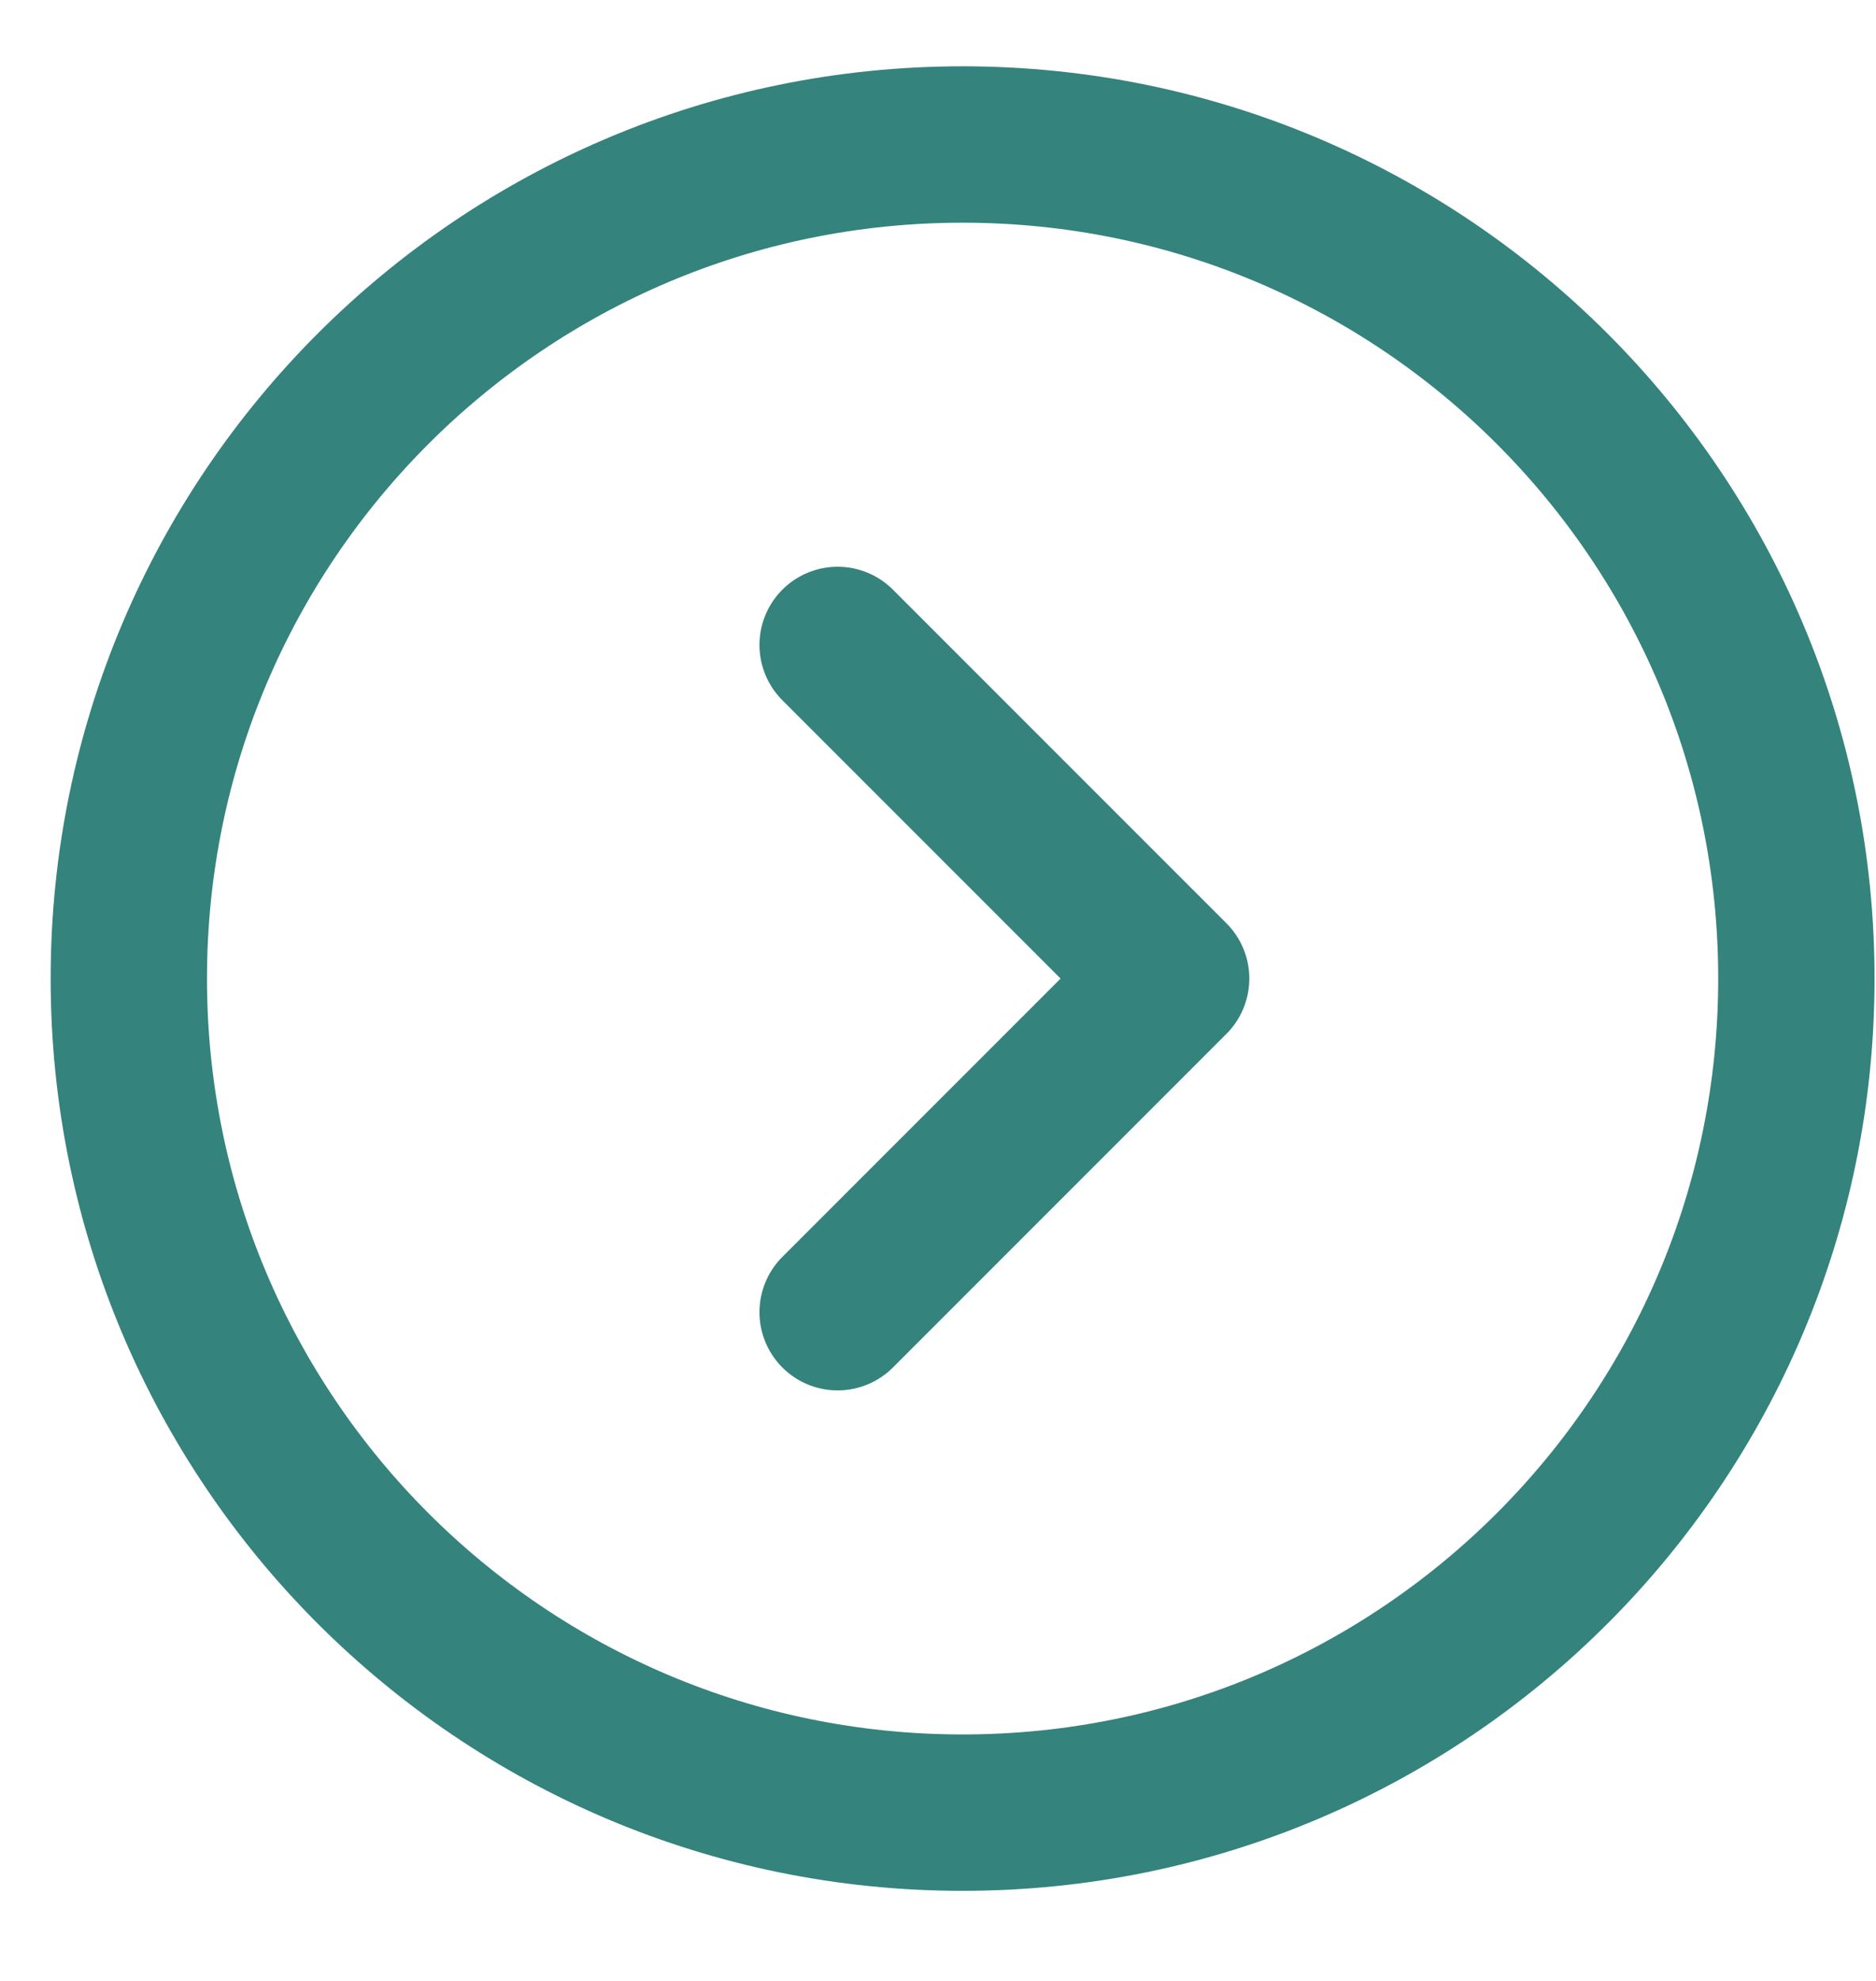
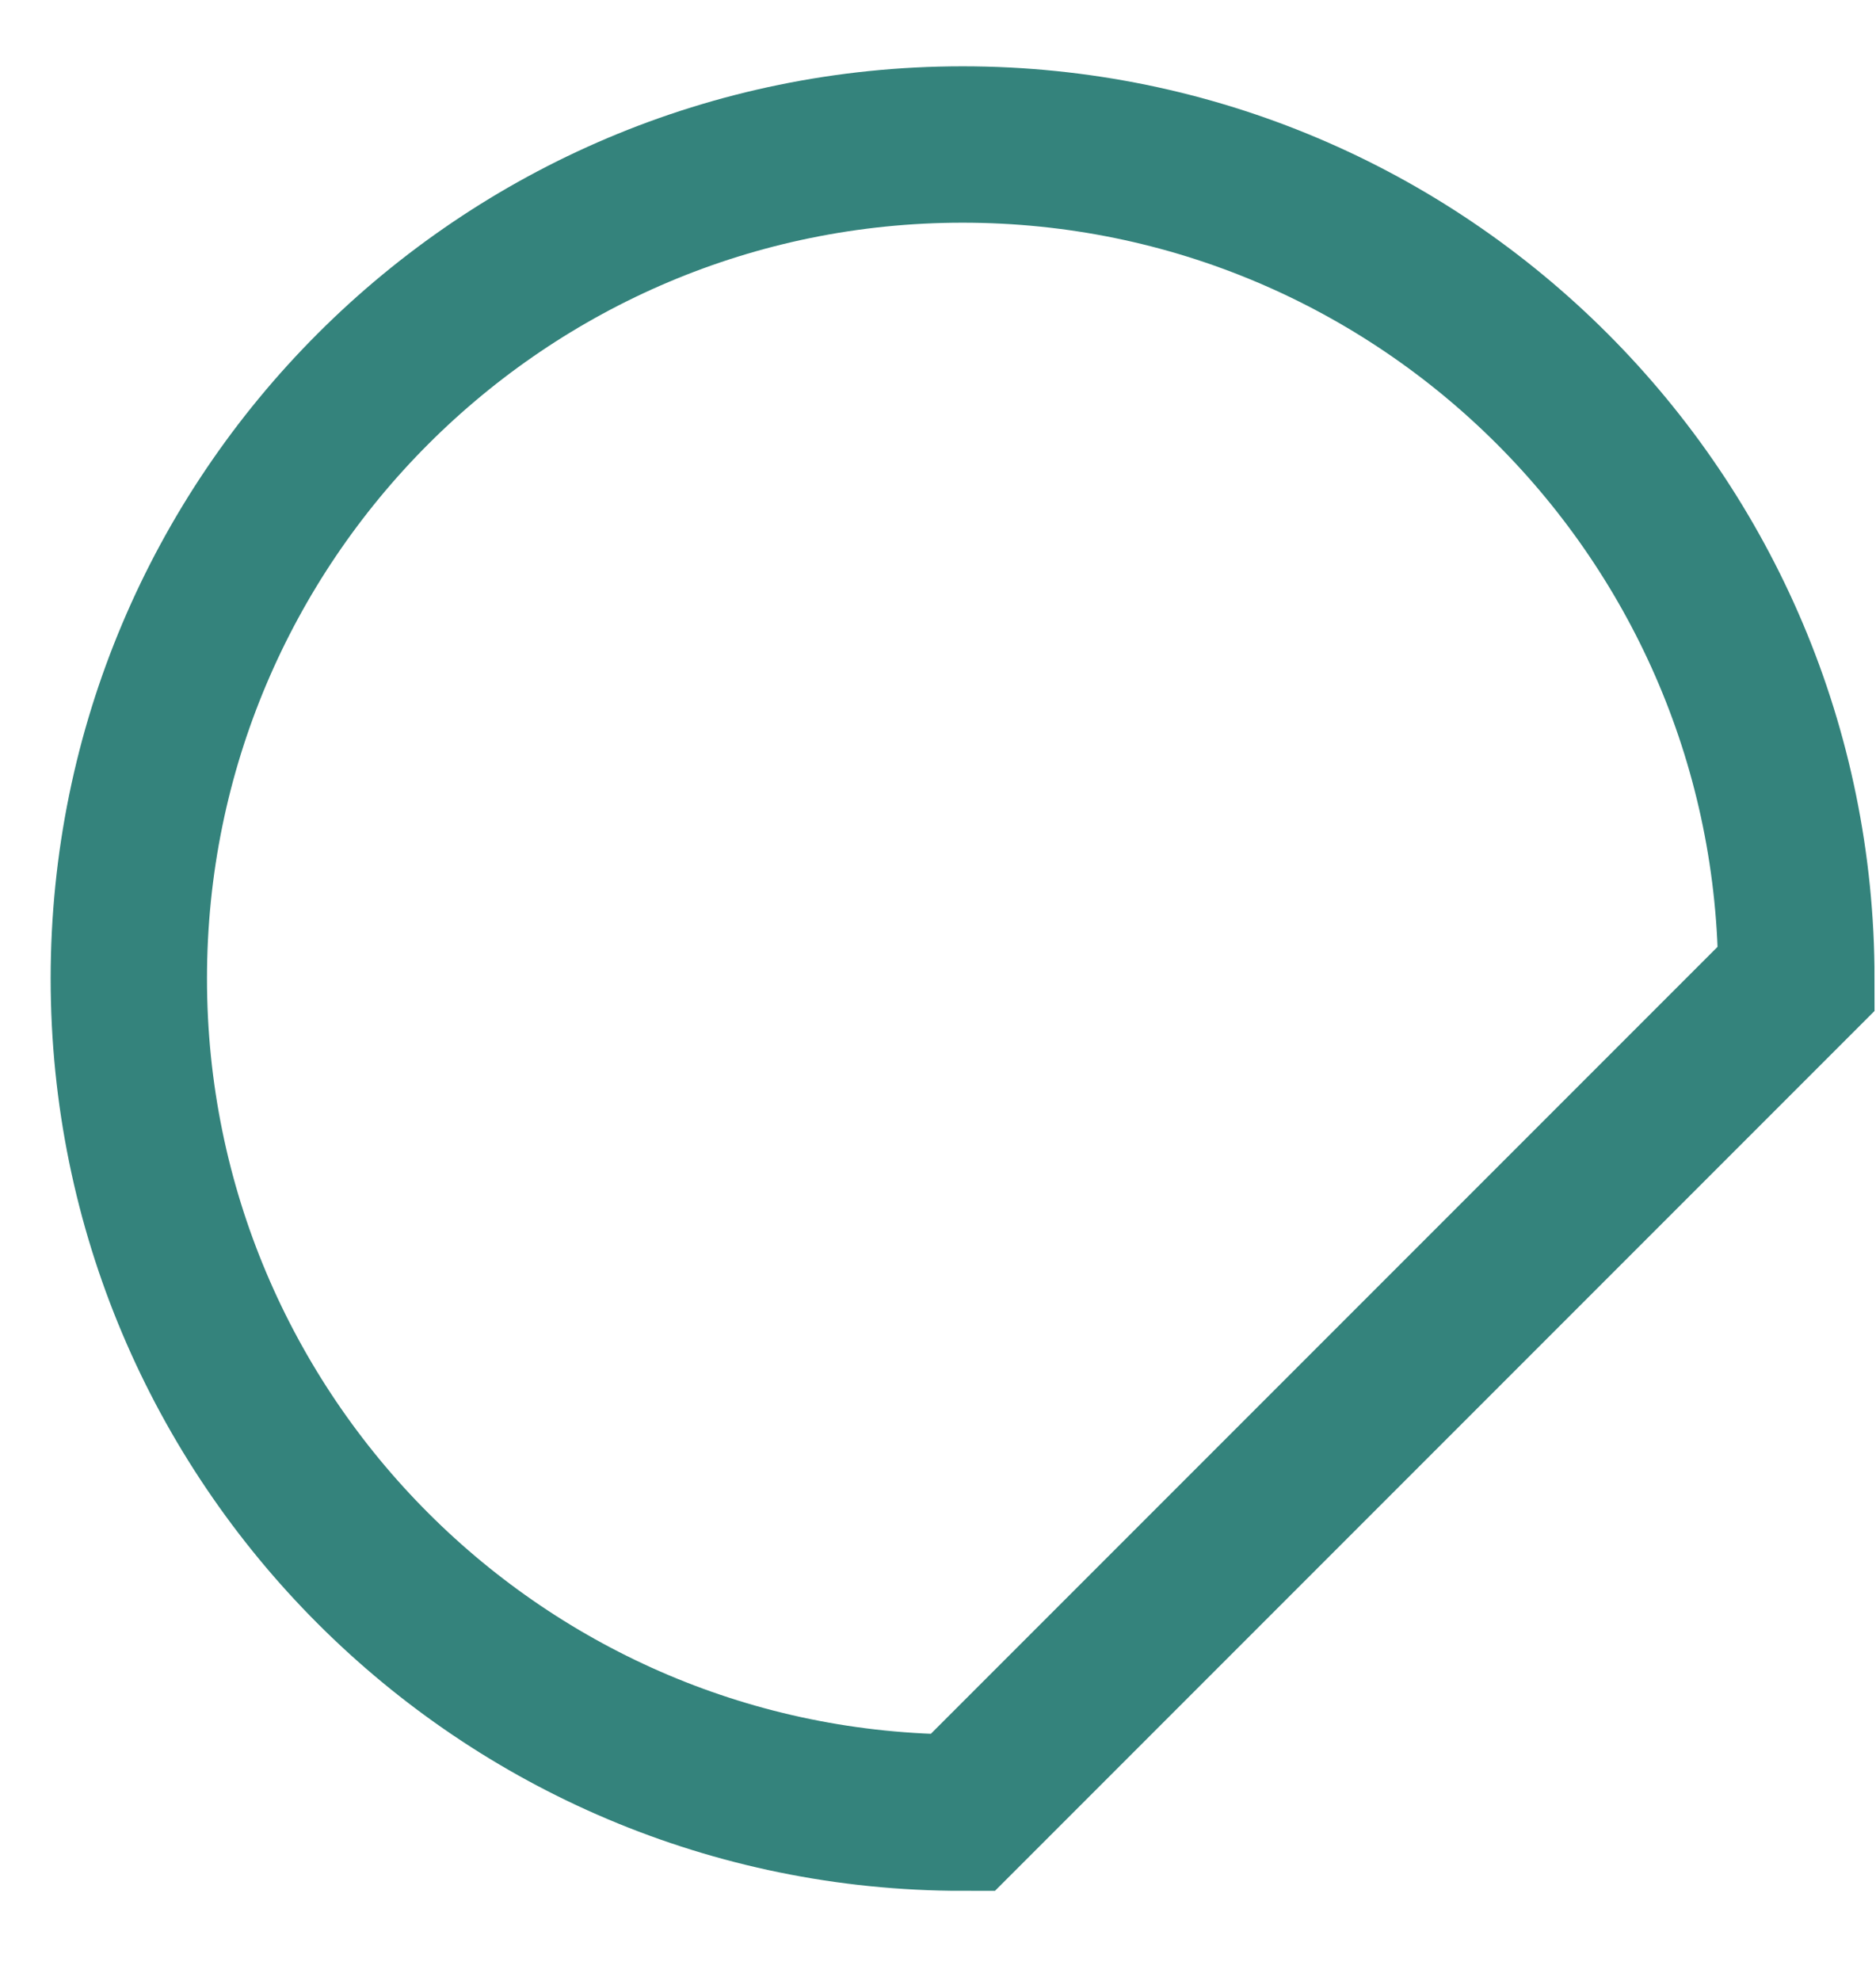
<svg xmlns="http://www.w3.org/2000/svg" width="18" height="19" viewBox="0 0 18 19" fill="none">
-   <path d="M17.236 9.386C17.236 4.968 13.655 1.386 9.236 1.386C4.818 1.386 1.236 4.968 1.236 9.386C1.236 13.805 4.818 17.386 9.236 17.386C13.655 17.386 17.236 13.805 17.236 9.386Z" stroke="#34837C" stroke-width="1.5" />
-   <path d="M8.037 12.586L11.237 9.386L8.037 6.186" stroke="#34837C" stroke-width="1.5" stroke-linecap="round" stroke-linejoin="round" />
+   <path d="M17.236 9.386C17.236 4.968 13.655 1.386 9.236 1.386C4.818 1.386 1.236 4.968 1.236 9.386C1.236 13.805 4.818 17.386 9.236 17.386Z" stroke="#34837C" stroke-width="1.5" />
</svg>